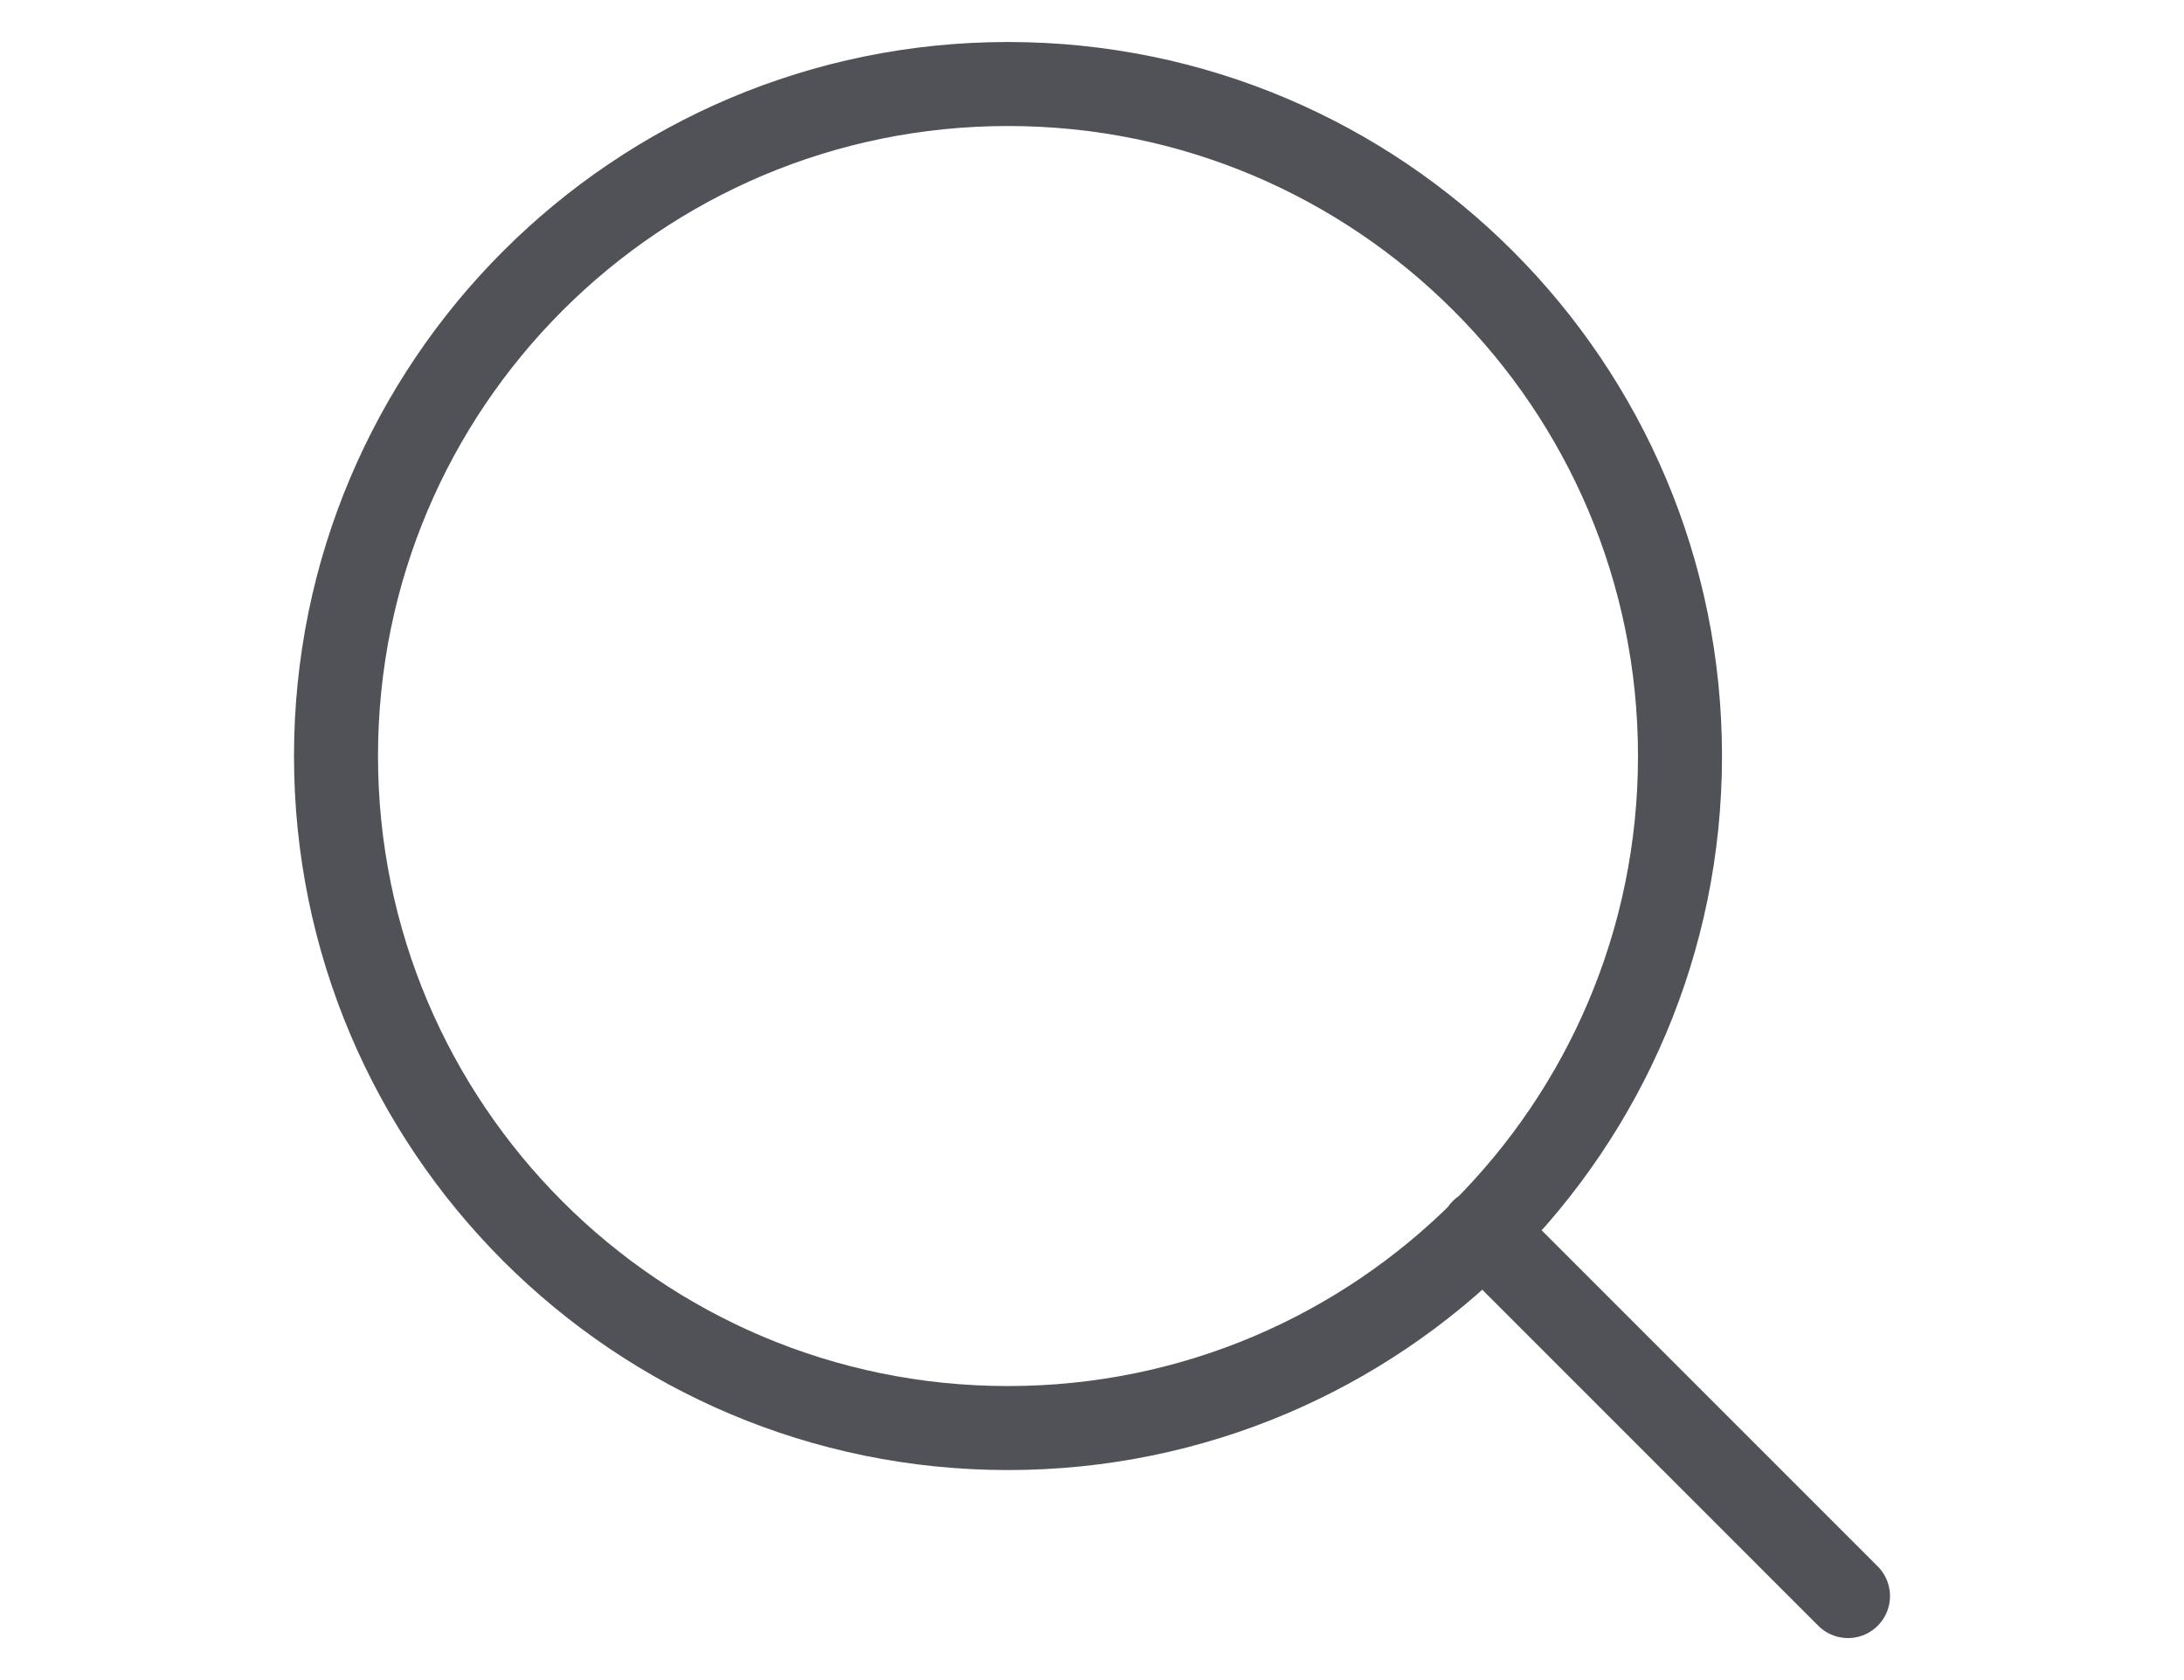
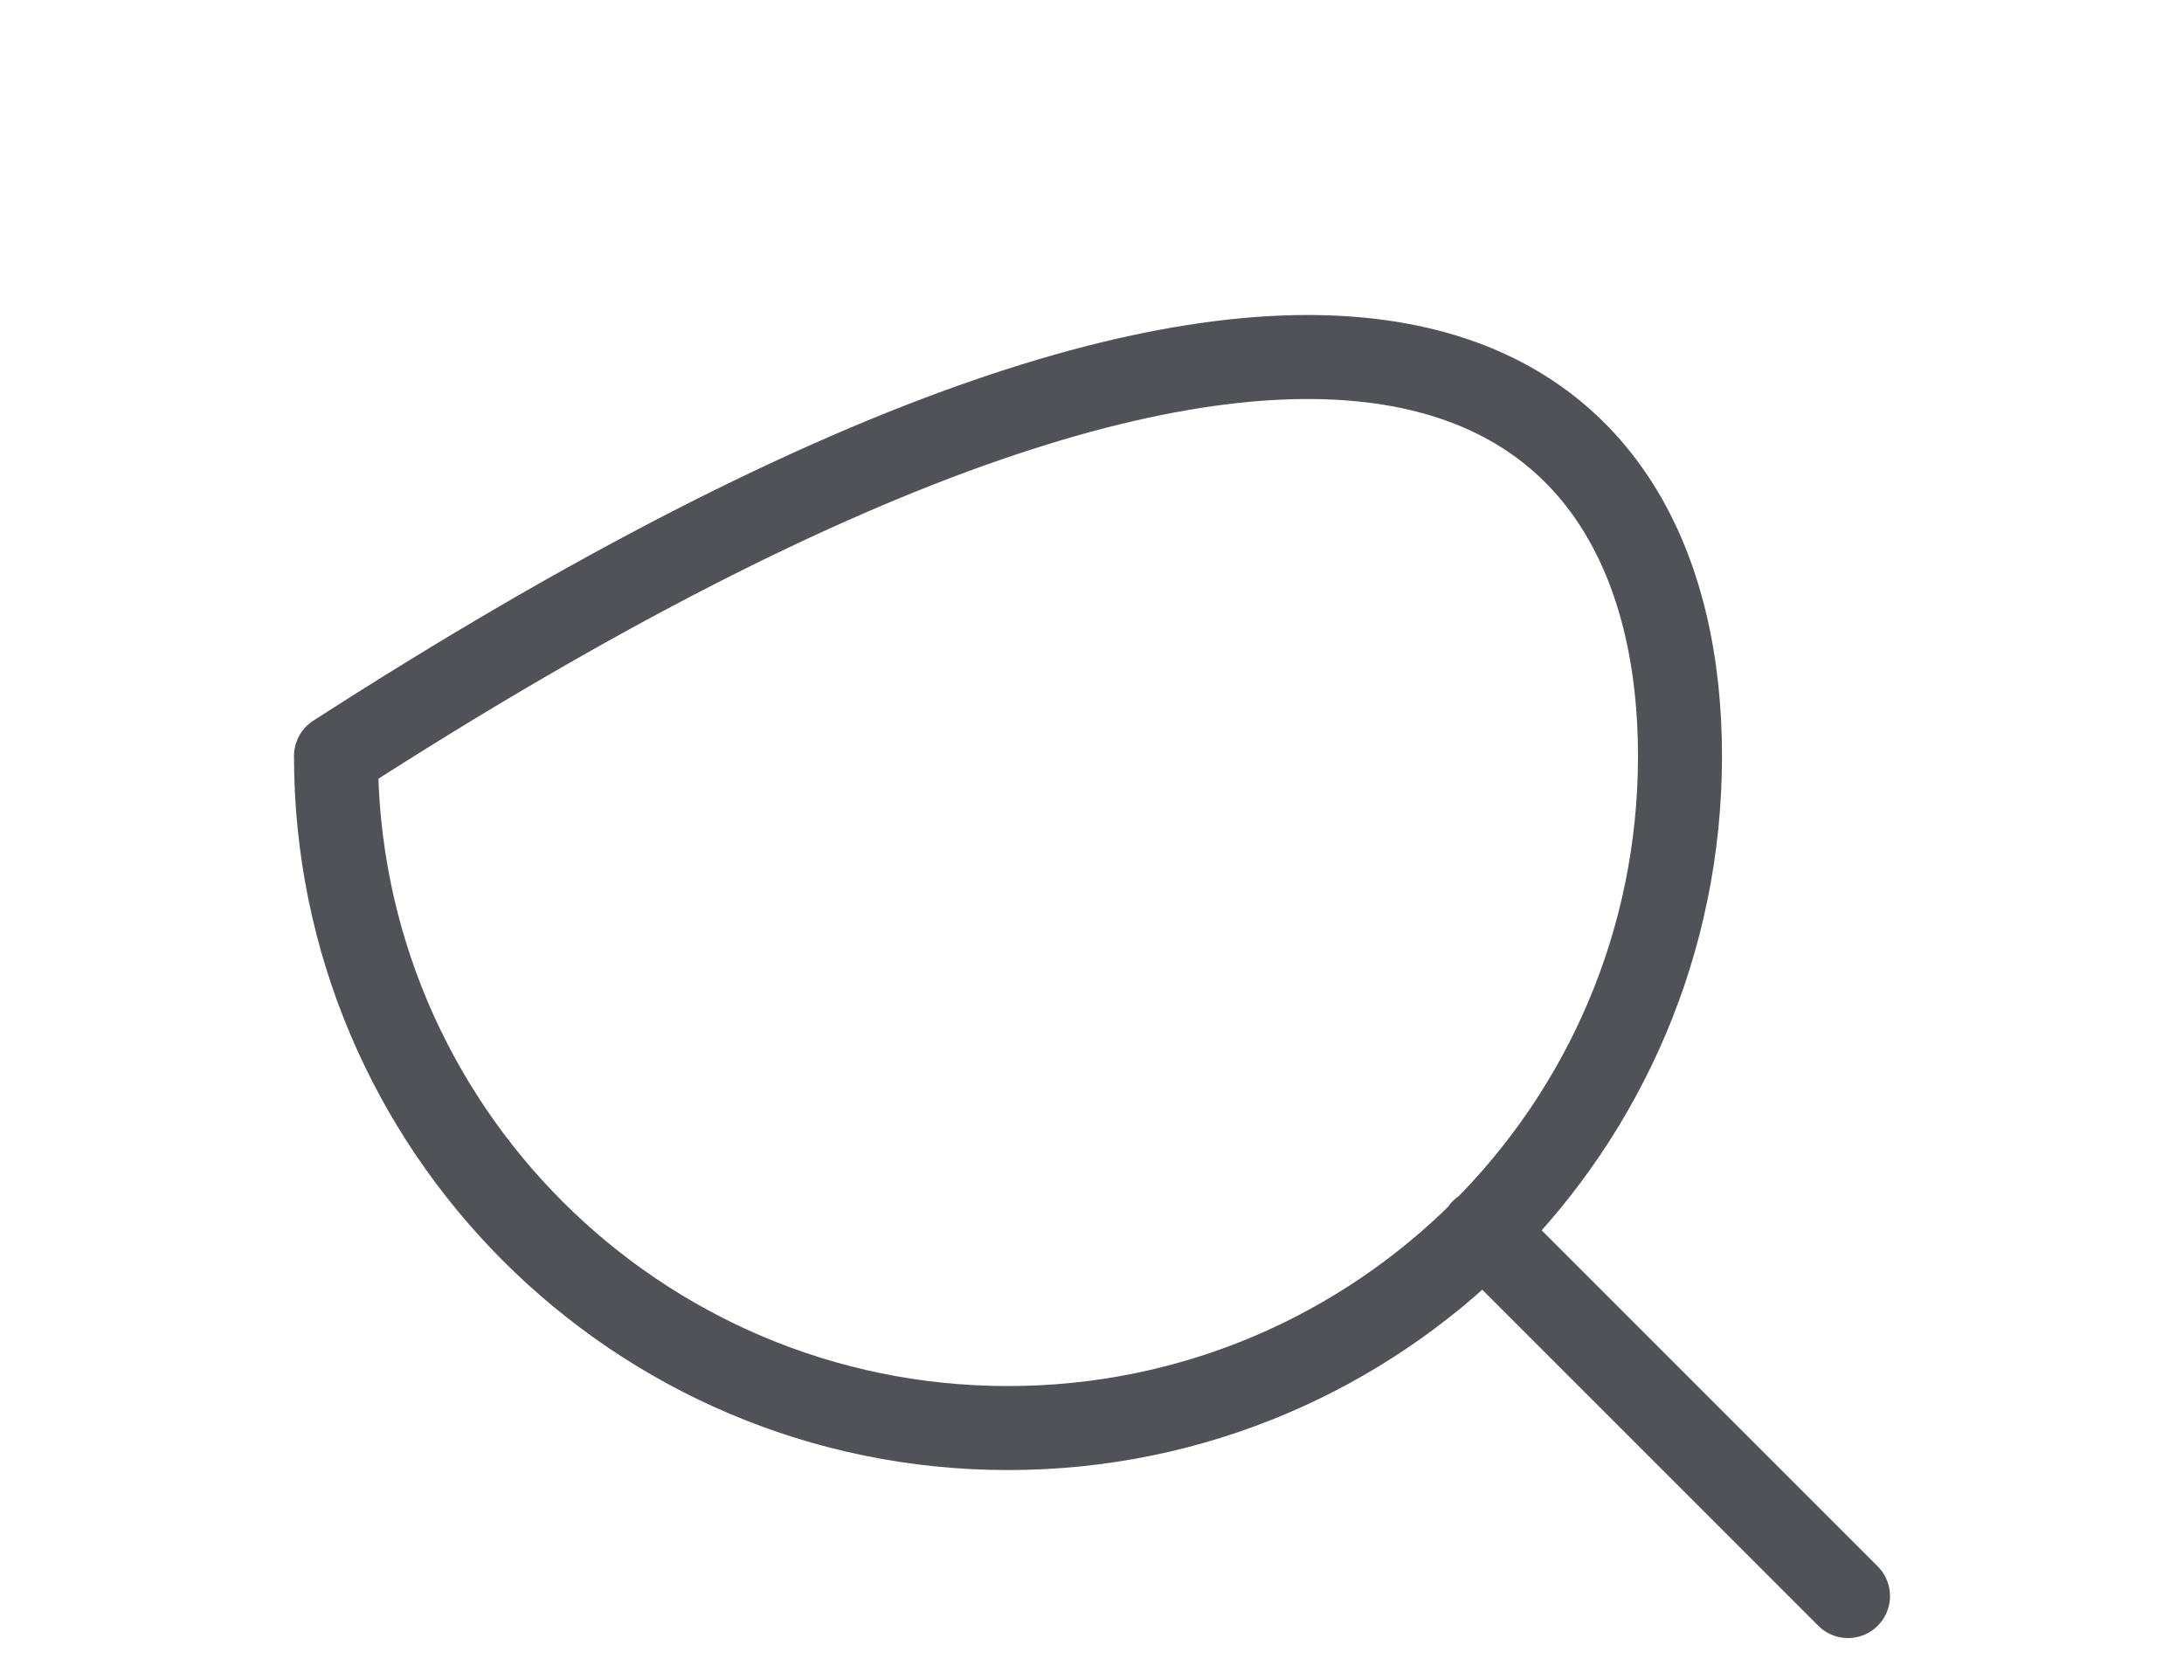
<svg xmlns="http://www.w3.org/2000/svg" width="26" height="20" viewBox="0 0 26 20" fill="none">
-   <path d="M22 19L17.65 14.65M20 9C20 13.418 16.418 17 12 17C7.582 17 4 13.418 4 9C4 4.582 7.582 1 12 1C16.418 1 20 4.582 20 9Z" stroke="#505258" stroke-linecap="round" stroke-linejoin="round" />
+   <path d="M22 19L17.65 14.65M20 9C20 13.418 16.418 17 12 17C7.582 17 4 13.418 4 9C16.418 1 20 4.582 20 9Z" stroke="#505258" stroke-linecap="round" stroke-linejoin="round" />
</svg>